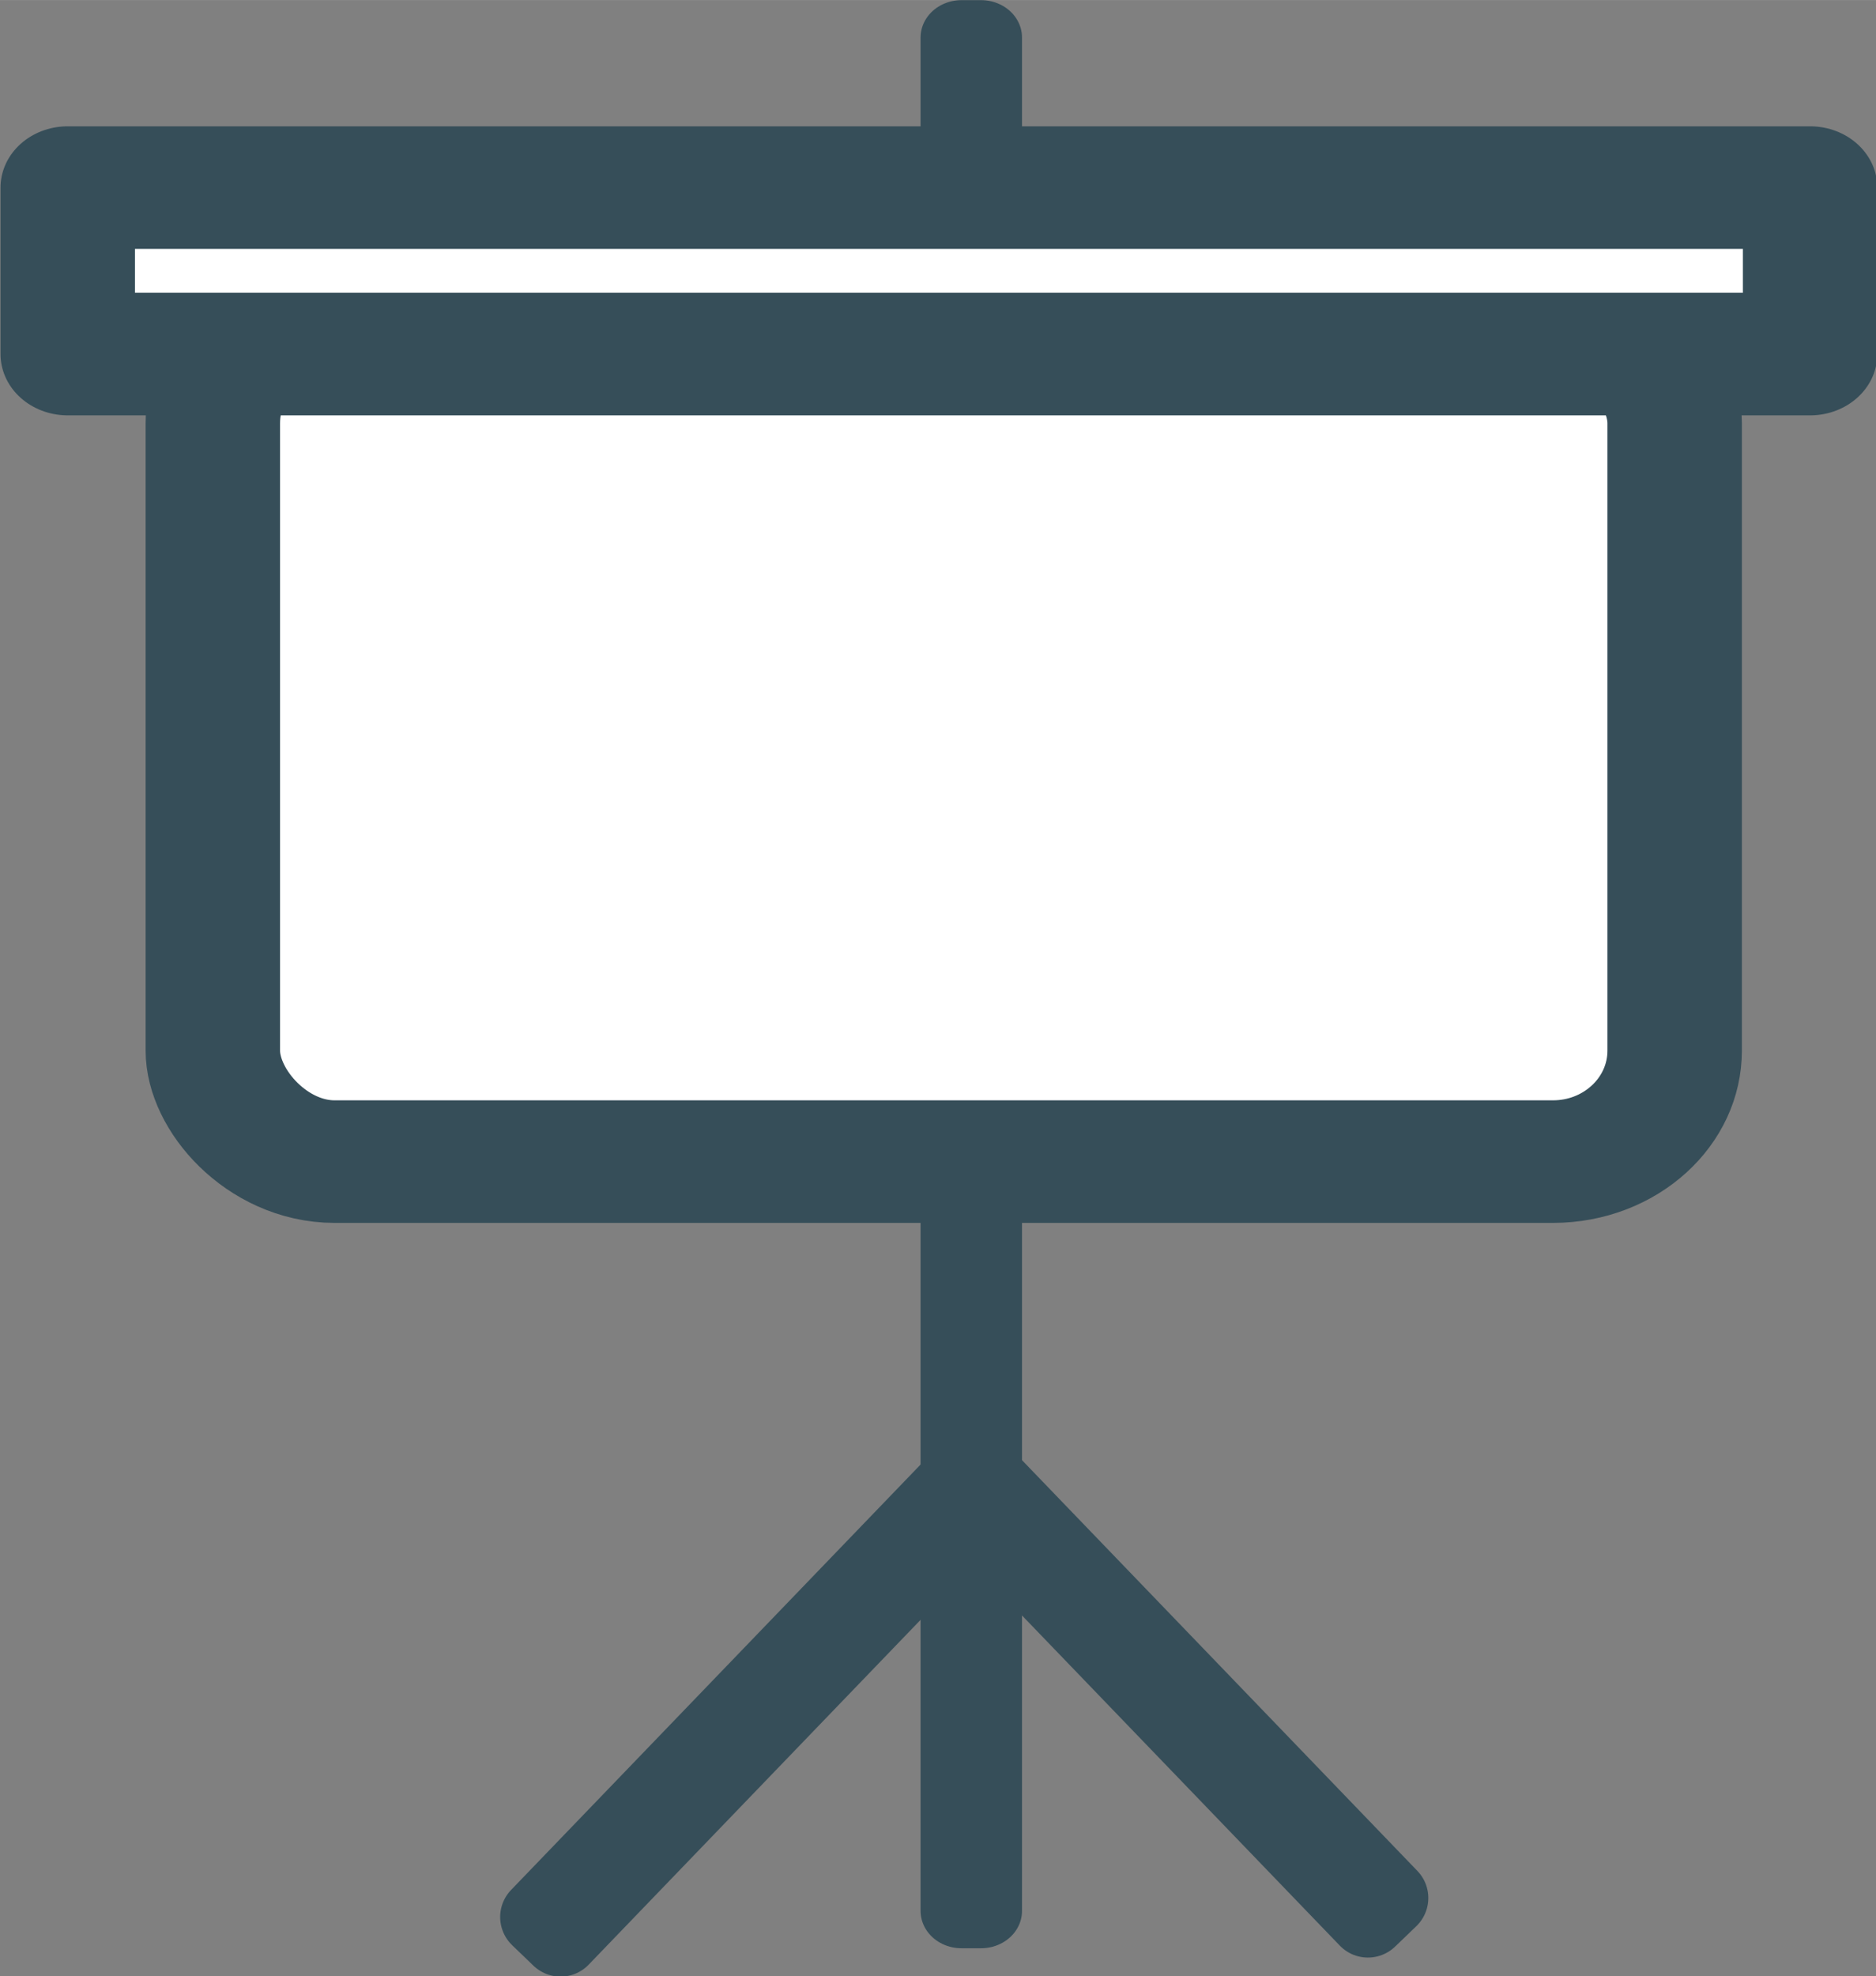
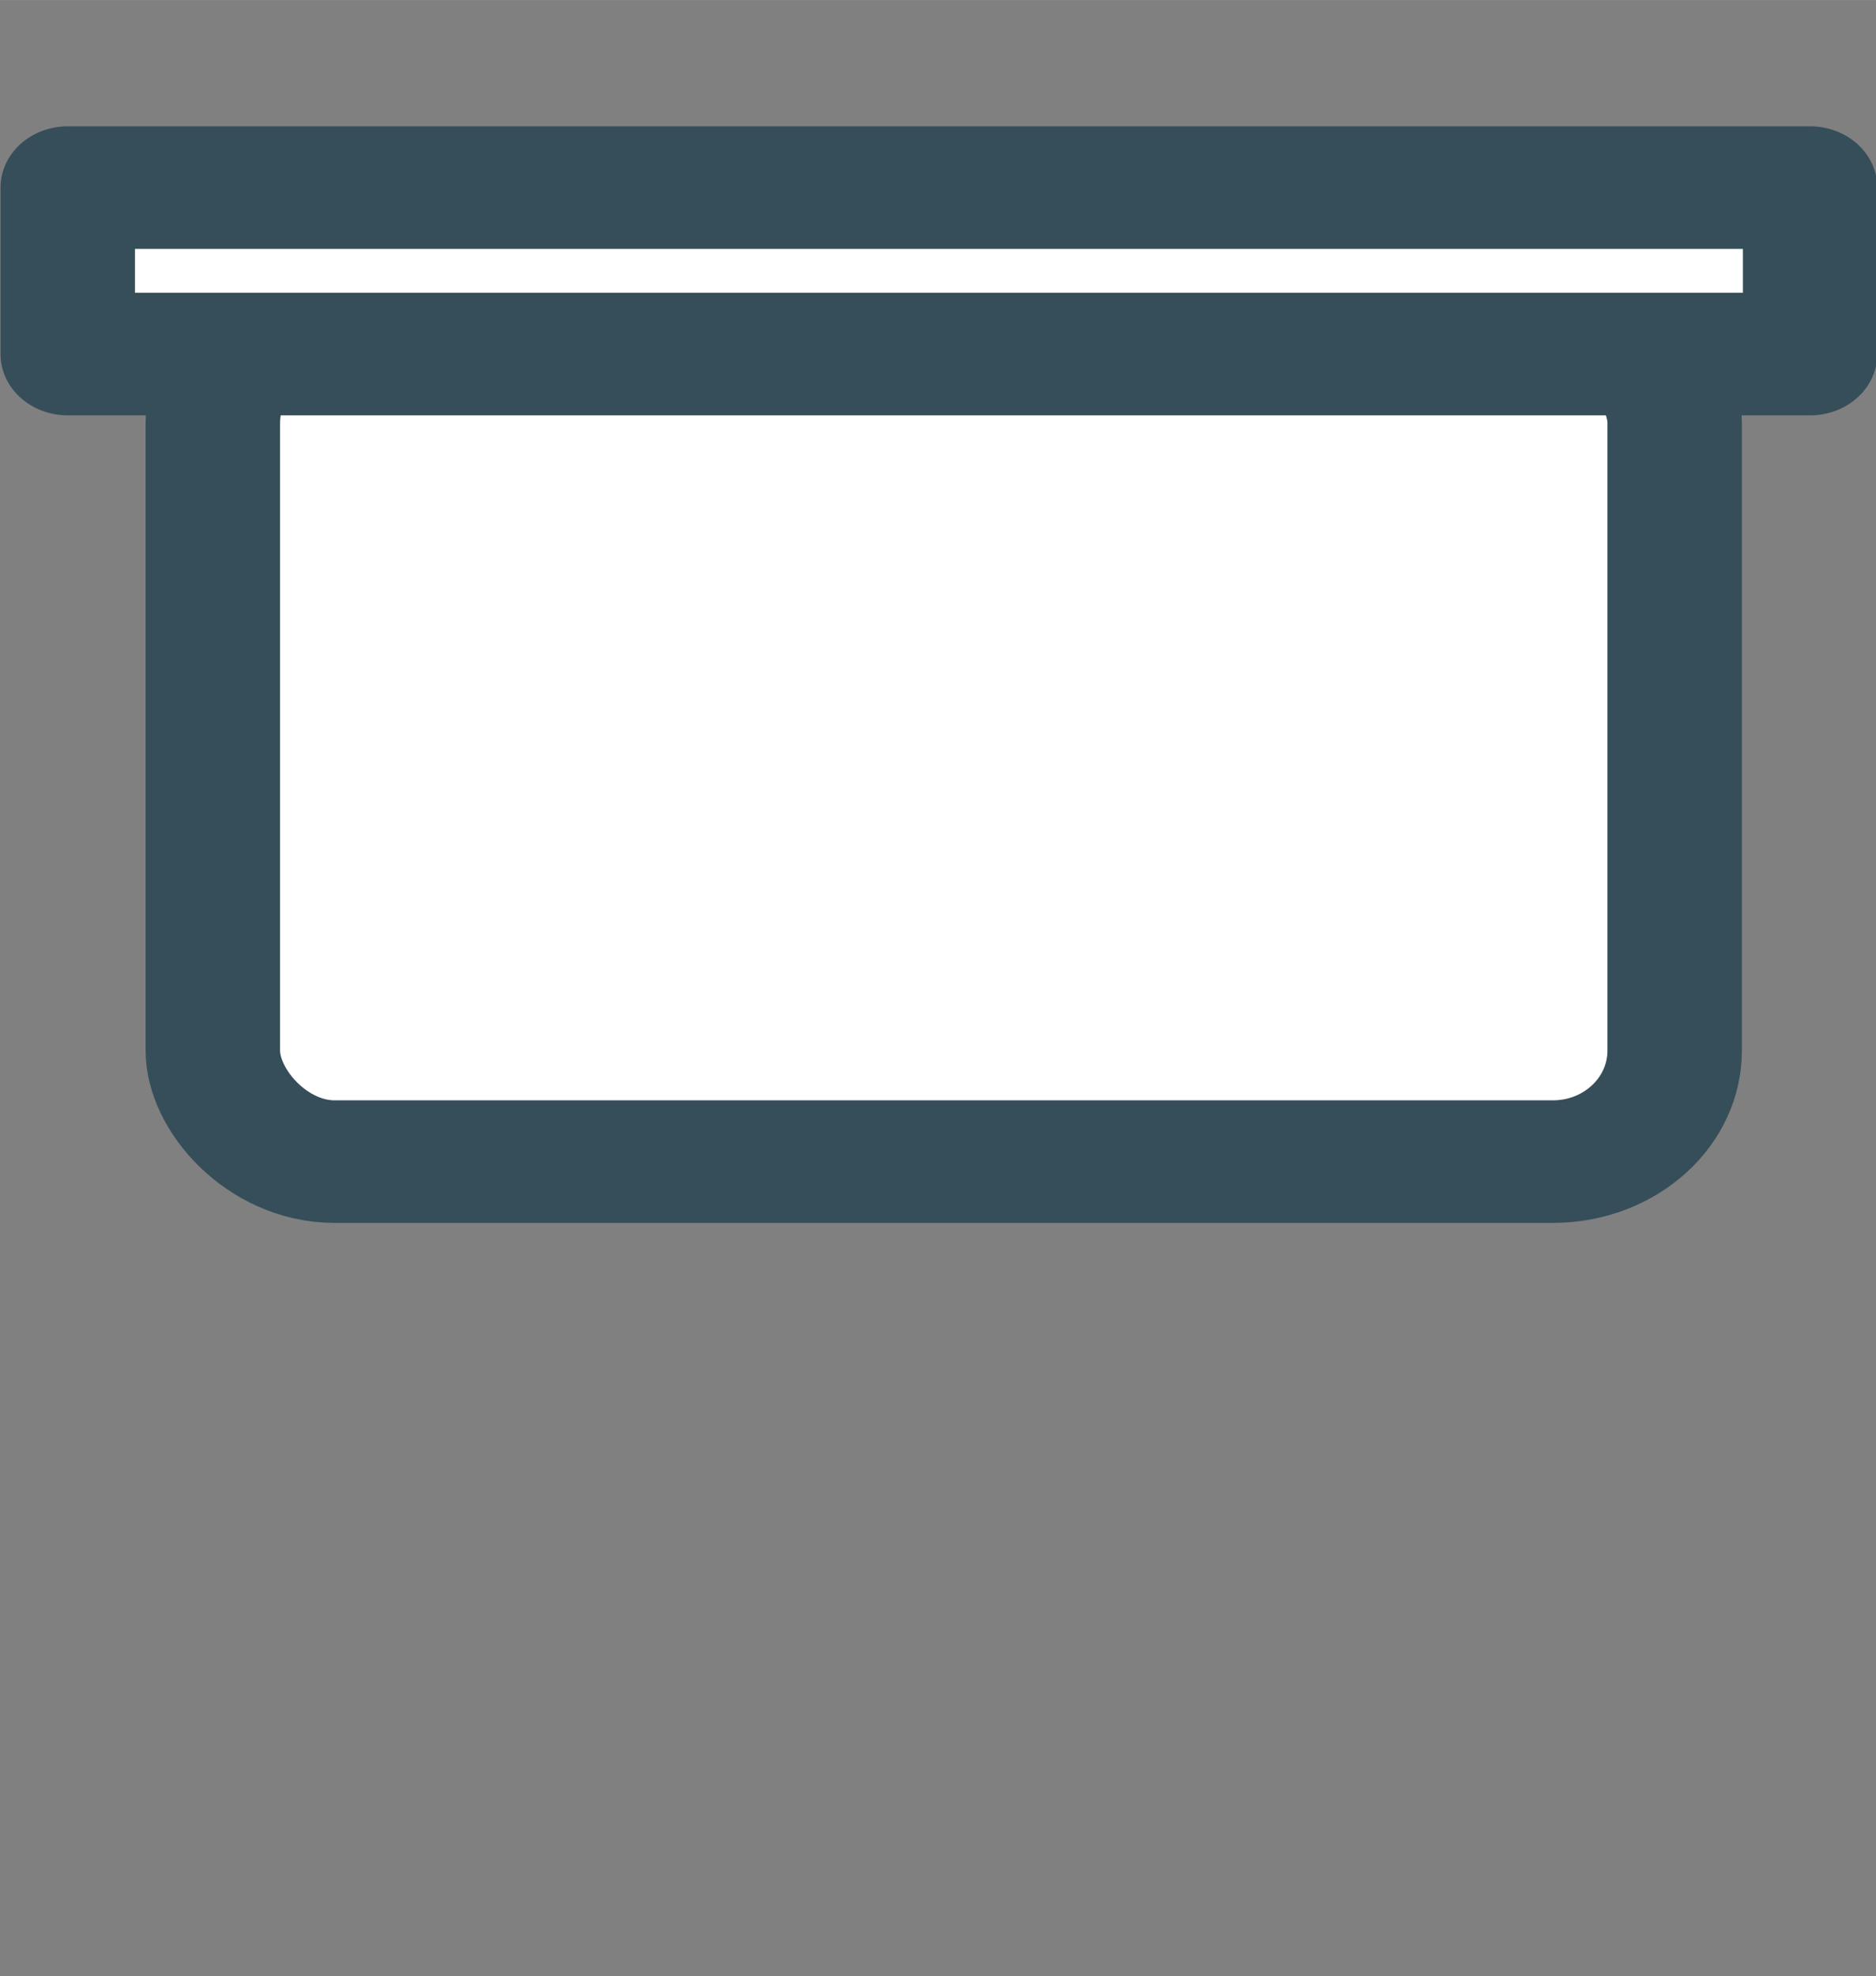
<svg xmlns="http://www.w3.org/2000/svg" xmlns:ns1="http://www.inkscape.org/namespaces/inkscape" xmlns:ns2="http://sodipodi.sourceforge.net/DTD/sodipodi-0.dtd" width="72.638" height="76.477" viewBox="0 0 19.219 20.234" version="1.1" id="svg8" ns1:version="1.0.1 (3bc2e813f5, 2020-09-07)" ns2:docname="slideshow.svg">
  <rect x="0" y="0" width="19.219" height="20.234" fill="#808080" stroke="none" />
  <defs id="defs2" />
  <ns2:namedview id="base" pagecolor="#ffffff" bordercolor="#666666" borderopacity="1.0" ns1:pageopacity="0.0" ns1:pageshadow="2" ns1:zoom="1.4" ns1:cx="-95.911861" ns1:cy="49.315083" ns1:document-units="mm" ns1:current-layer="g955" ns1:document-rotation="0" showgrid="false" units="px" ns1:window-width="1366" ns1:window-height="705" ns1:window-x="1352" ns1:window-y="-8" ns1:window-maximized="1" />
  <g ns1:label="Layer 1" ns1:groupmode="layer" id="layer1" transform="translate(-16.958,-8.063)">
    <g id="g955" transform="matrix(0.846,0,0,0.771,4.27,5.427)">
-       <rect style="fill:#ffffff;fill-rule:evenodd;stroke:#364e59;stroke-width:0.991;stroke-linecap:round;stroke-linejoin:round;stroke-miterlimit:4;stroke-dasharray:none" id="rect843" width="0.237" height="24.882" x="26.641" y="3.916" />
      <rect style="fill:#ffffff;fill-rule:evenodd;stroke:#364e59;stroke-width:1.628;stroke-linecap:round;stroke-linejoin:round;stroke-miterlimit:4;stroke-dasharray:none" id="rect839" width="17.702" height="11.28" x="17.575" y="7.566" ry="1.474" />
      <rect style="fill:#ffffff;fill-rule:evenodd;stroke:#364e59;stroke-width:1.628;stroke-linecap:round;stroke-linejoin:round;stroke-miterlimit:4;stroke-dasharray:none" id="rect841" width="21.099" height="2.211" x="15.818" y="5.91" ry="0" />
      <g id="g877" transform="translate(0.514,0.043)">
-         <rect style="fill:#ffffff;fill-rule:evenodd;stroke:#364e59;stroke-width:0.993;stroke-linecap:round;stroke-linejoin:round;stroke-miterlimit:4;stroke-dasharray:none" id="rect843-6" width="0.373" height="7.603" x="34.956" y="-3.003" transform="matrix(0.688,0.726,-0.66,0.752,0,0)" />
-         <rect style="fill:#ffffff;fill-rule:evenodd;stroke:#364e59;stroke-width:0.993;stroke-linecap:round;stroke-linejoin:round;stroke-miterlimit:4;stroke-dasharray:none" id="rect843-6-2" width="0.373" height="7.603" x="-4.693" y="34.939" transform="matrix(-0.688,0.726,0.66,0.752,0,0)" ns1:transform-center-x="17.103423" ns1:transform-center-y="-5.858631" />
-       </g>
+         </g>
    </g>
  </g>
</svg>